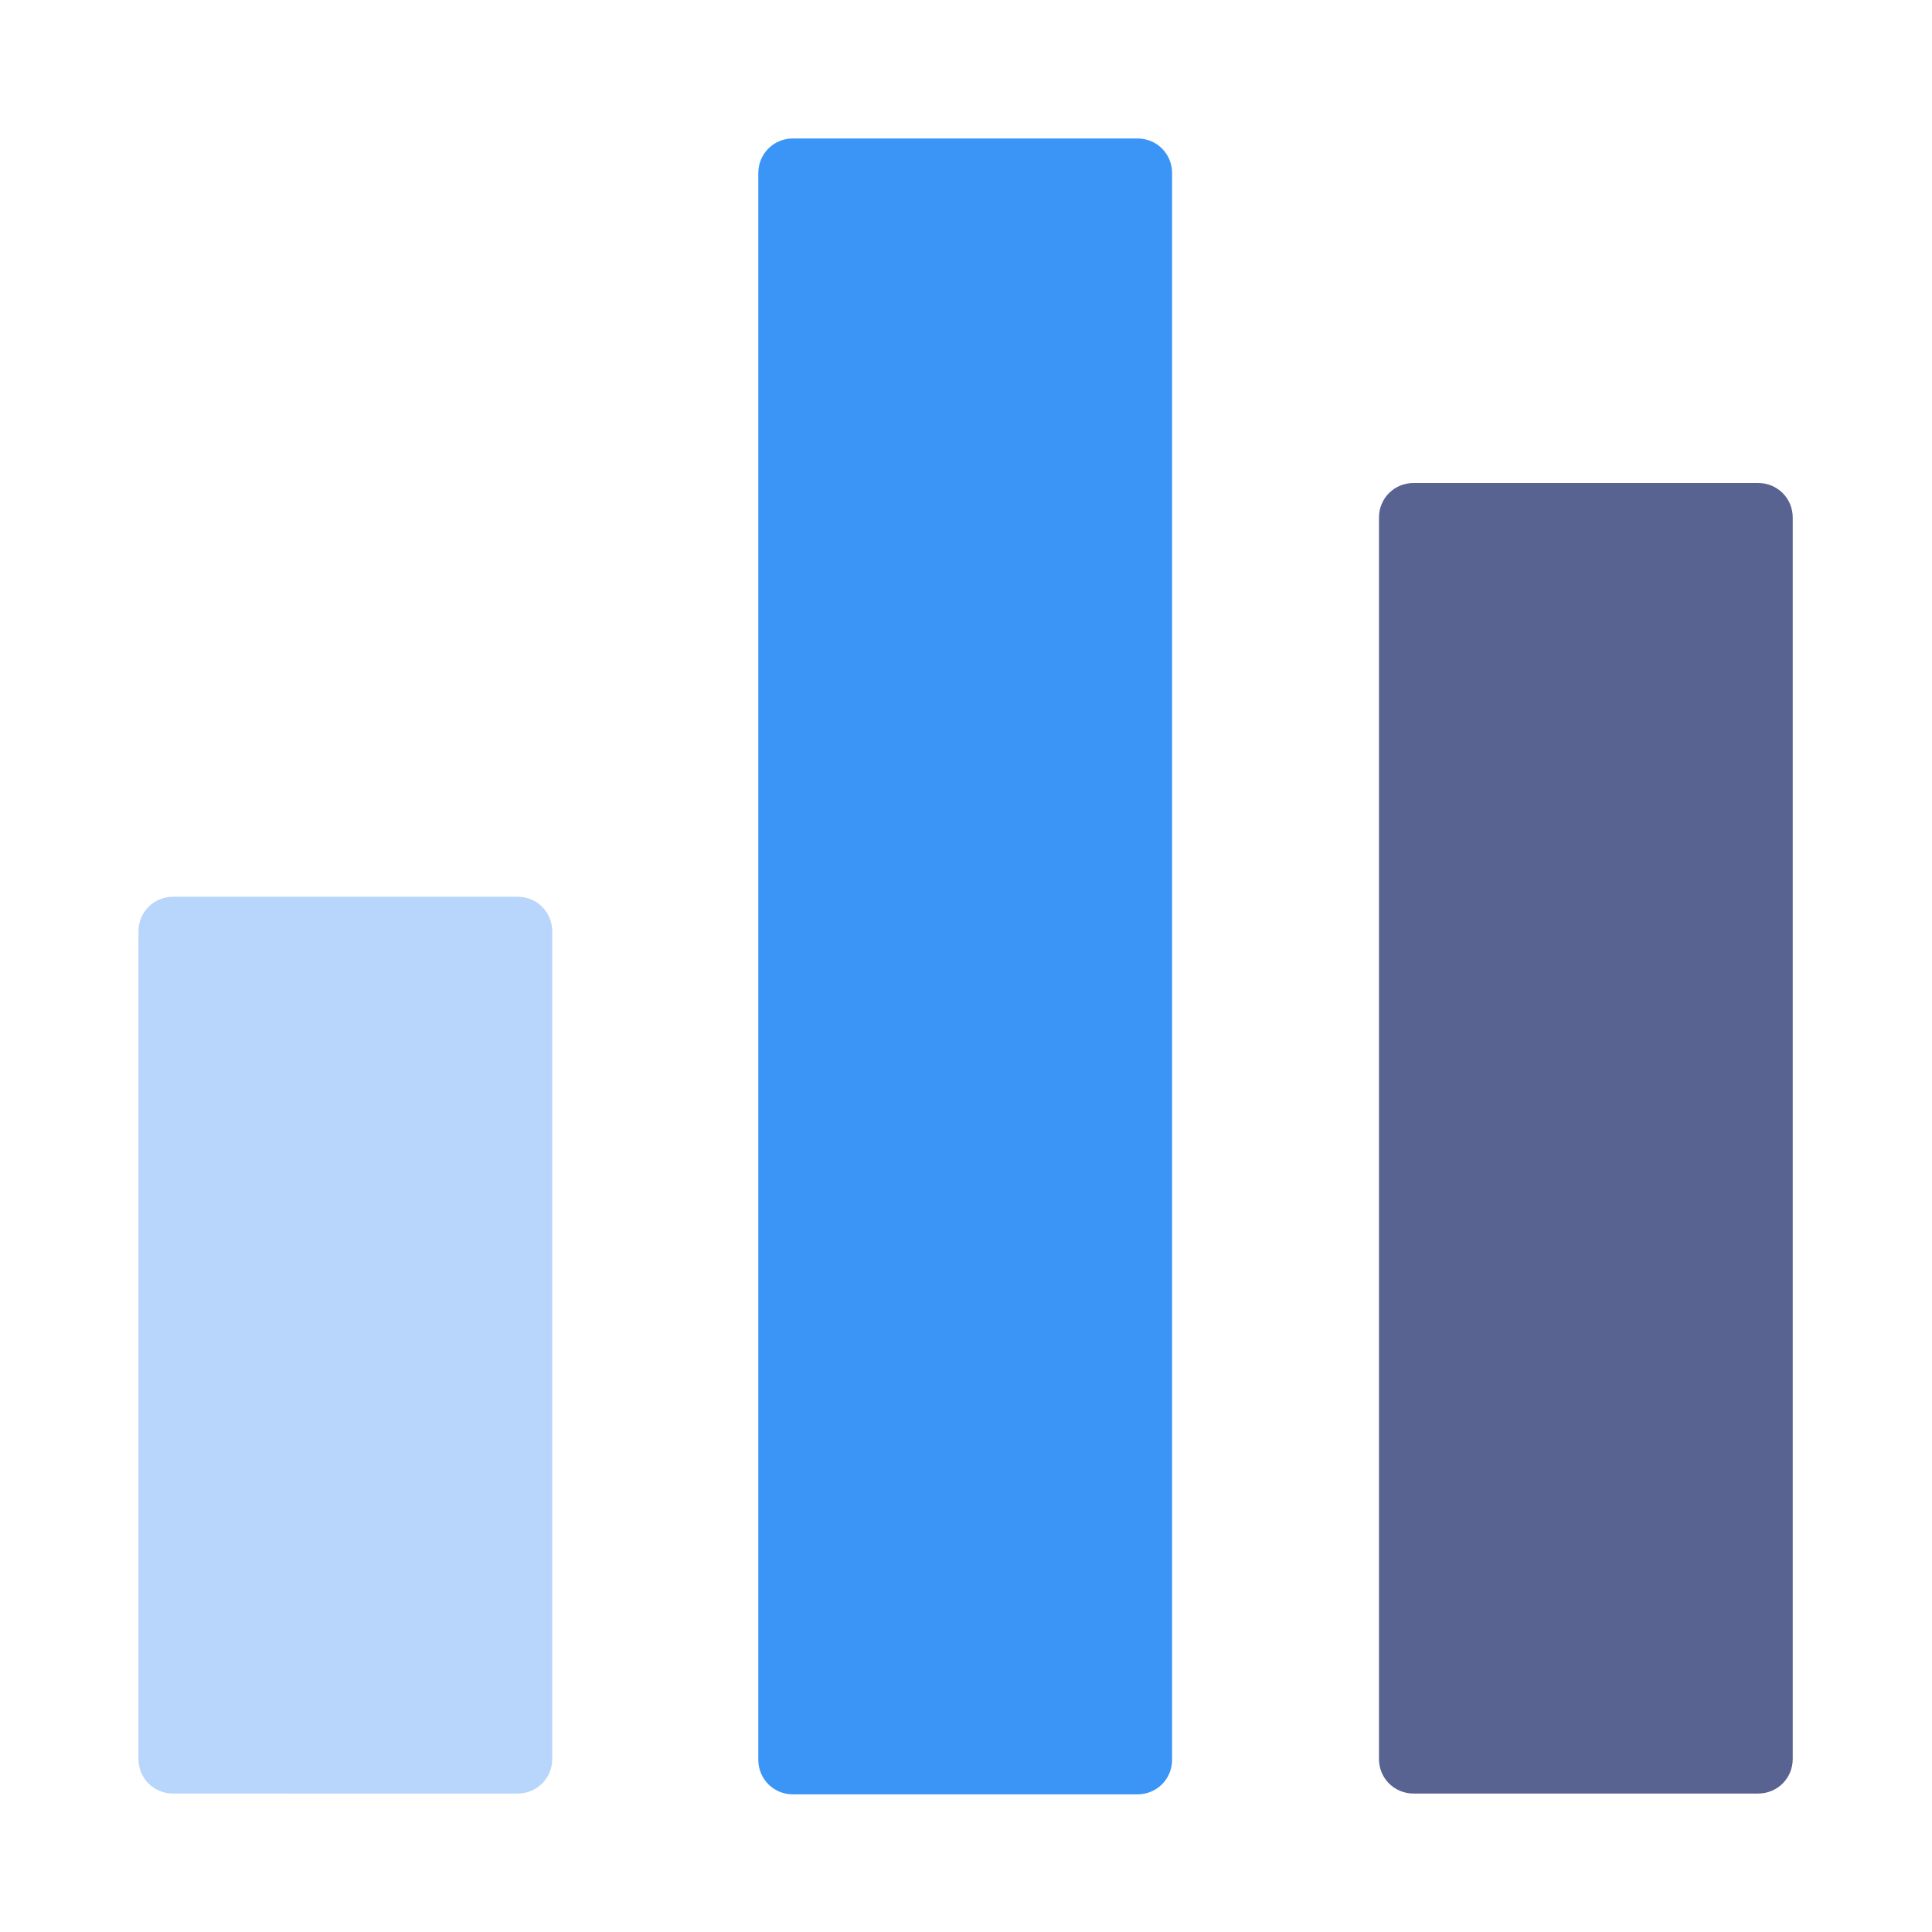
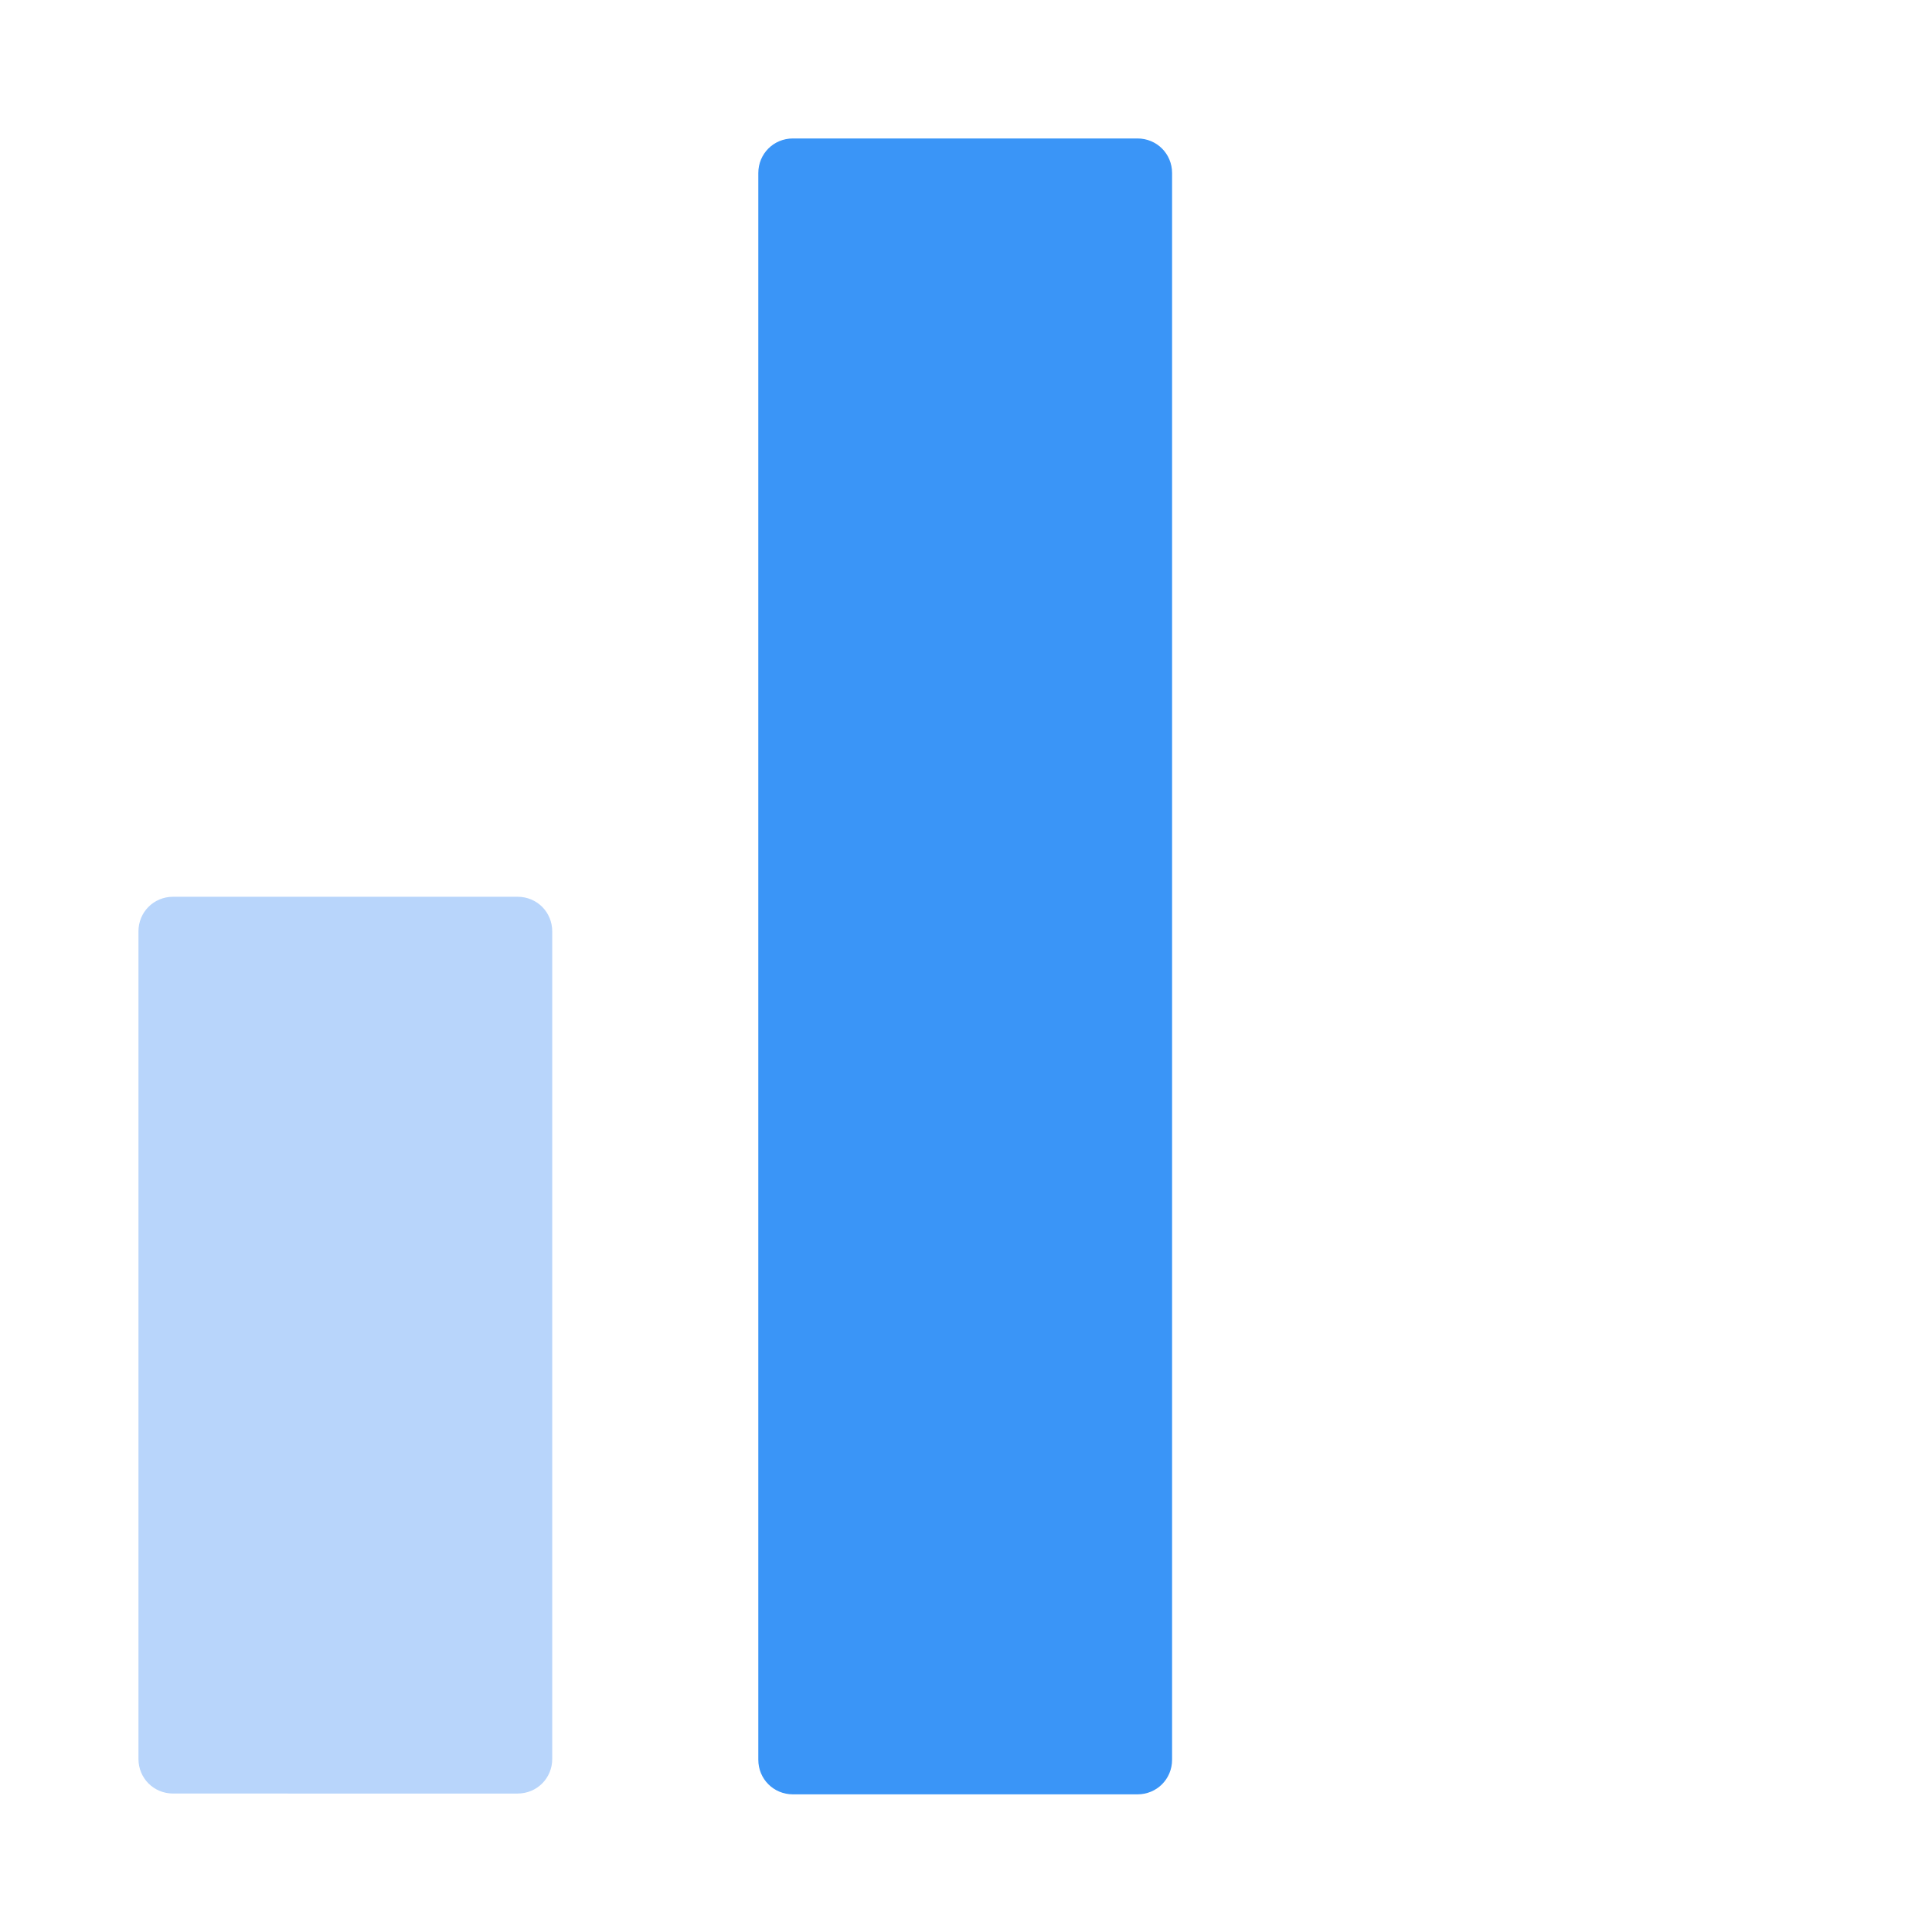
<svg xmlns="http://www.w3.org/2000/svg" id="Layer_1" data-name="Layer 1" viewBox="0 0 24 24">
  <defs>
    <style>
      .cls-1 {
        fill: #3a95f7;
      }

      .cls-2 {
        fill: #b8d5fb;
      }

      .cls-3 {
        fill: #586392;
      }
    </style>
  </defs>
  <path class="cls-2" d="M2.15,11.14h4.28c.24,0,.43.19.43.43v10.28c0,.24-.19.43-.43.43H2.15c-.24,0-.43-.19-.43-.43v-10.28c0-.24.19-.43.43-.43Z" />
  <path class="cls-1" d="M9.85,1.72h4.28c.24,0,.43.19.43.43v19.71c0,.24-.19.43-.43.43h-4.28c-.24,0-.43-.19-.43-.43V2.15c0-.24.19-.43.43-.43Z" />
-   <path class="cls-3" d="M17.56,6h4.28c.24,0,.43.19.43.43v15.42c0,.24-.19.43-.43.43h-4.28c-.24,0-.43-.19-.43-.43V6.43c0-.24.19-.43.43-.43Z" />
</svg>